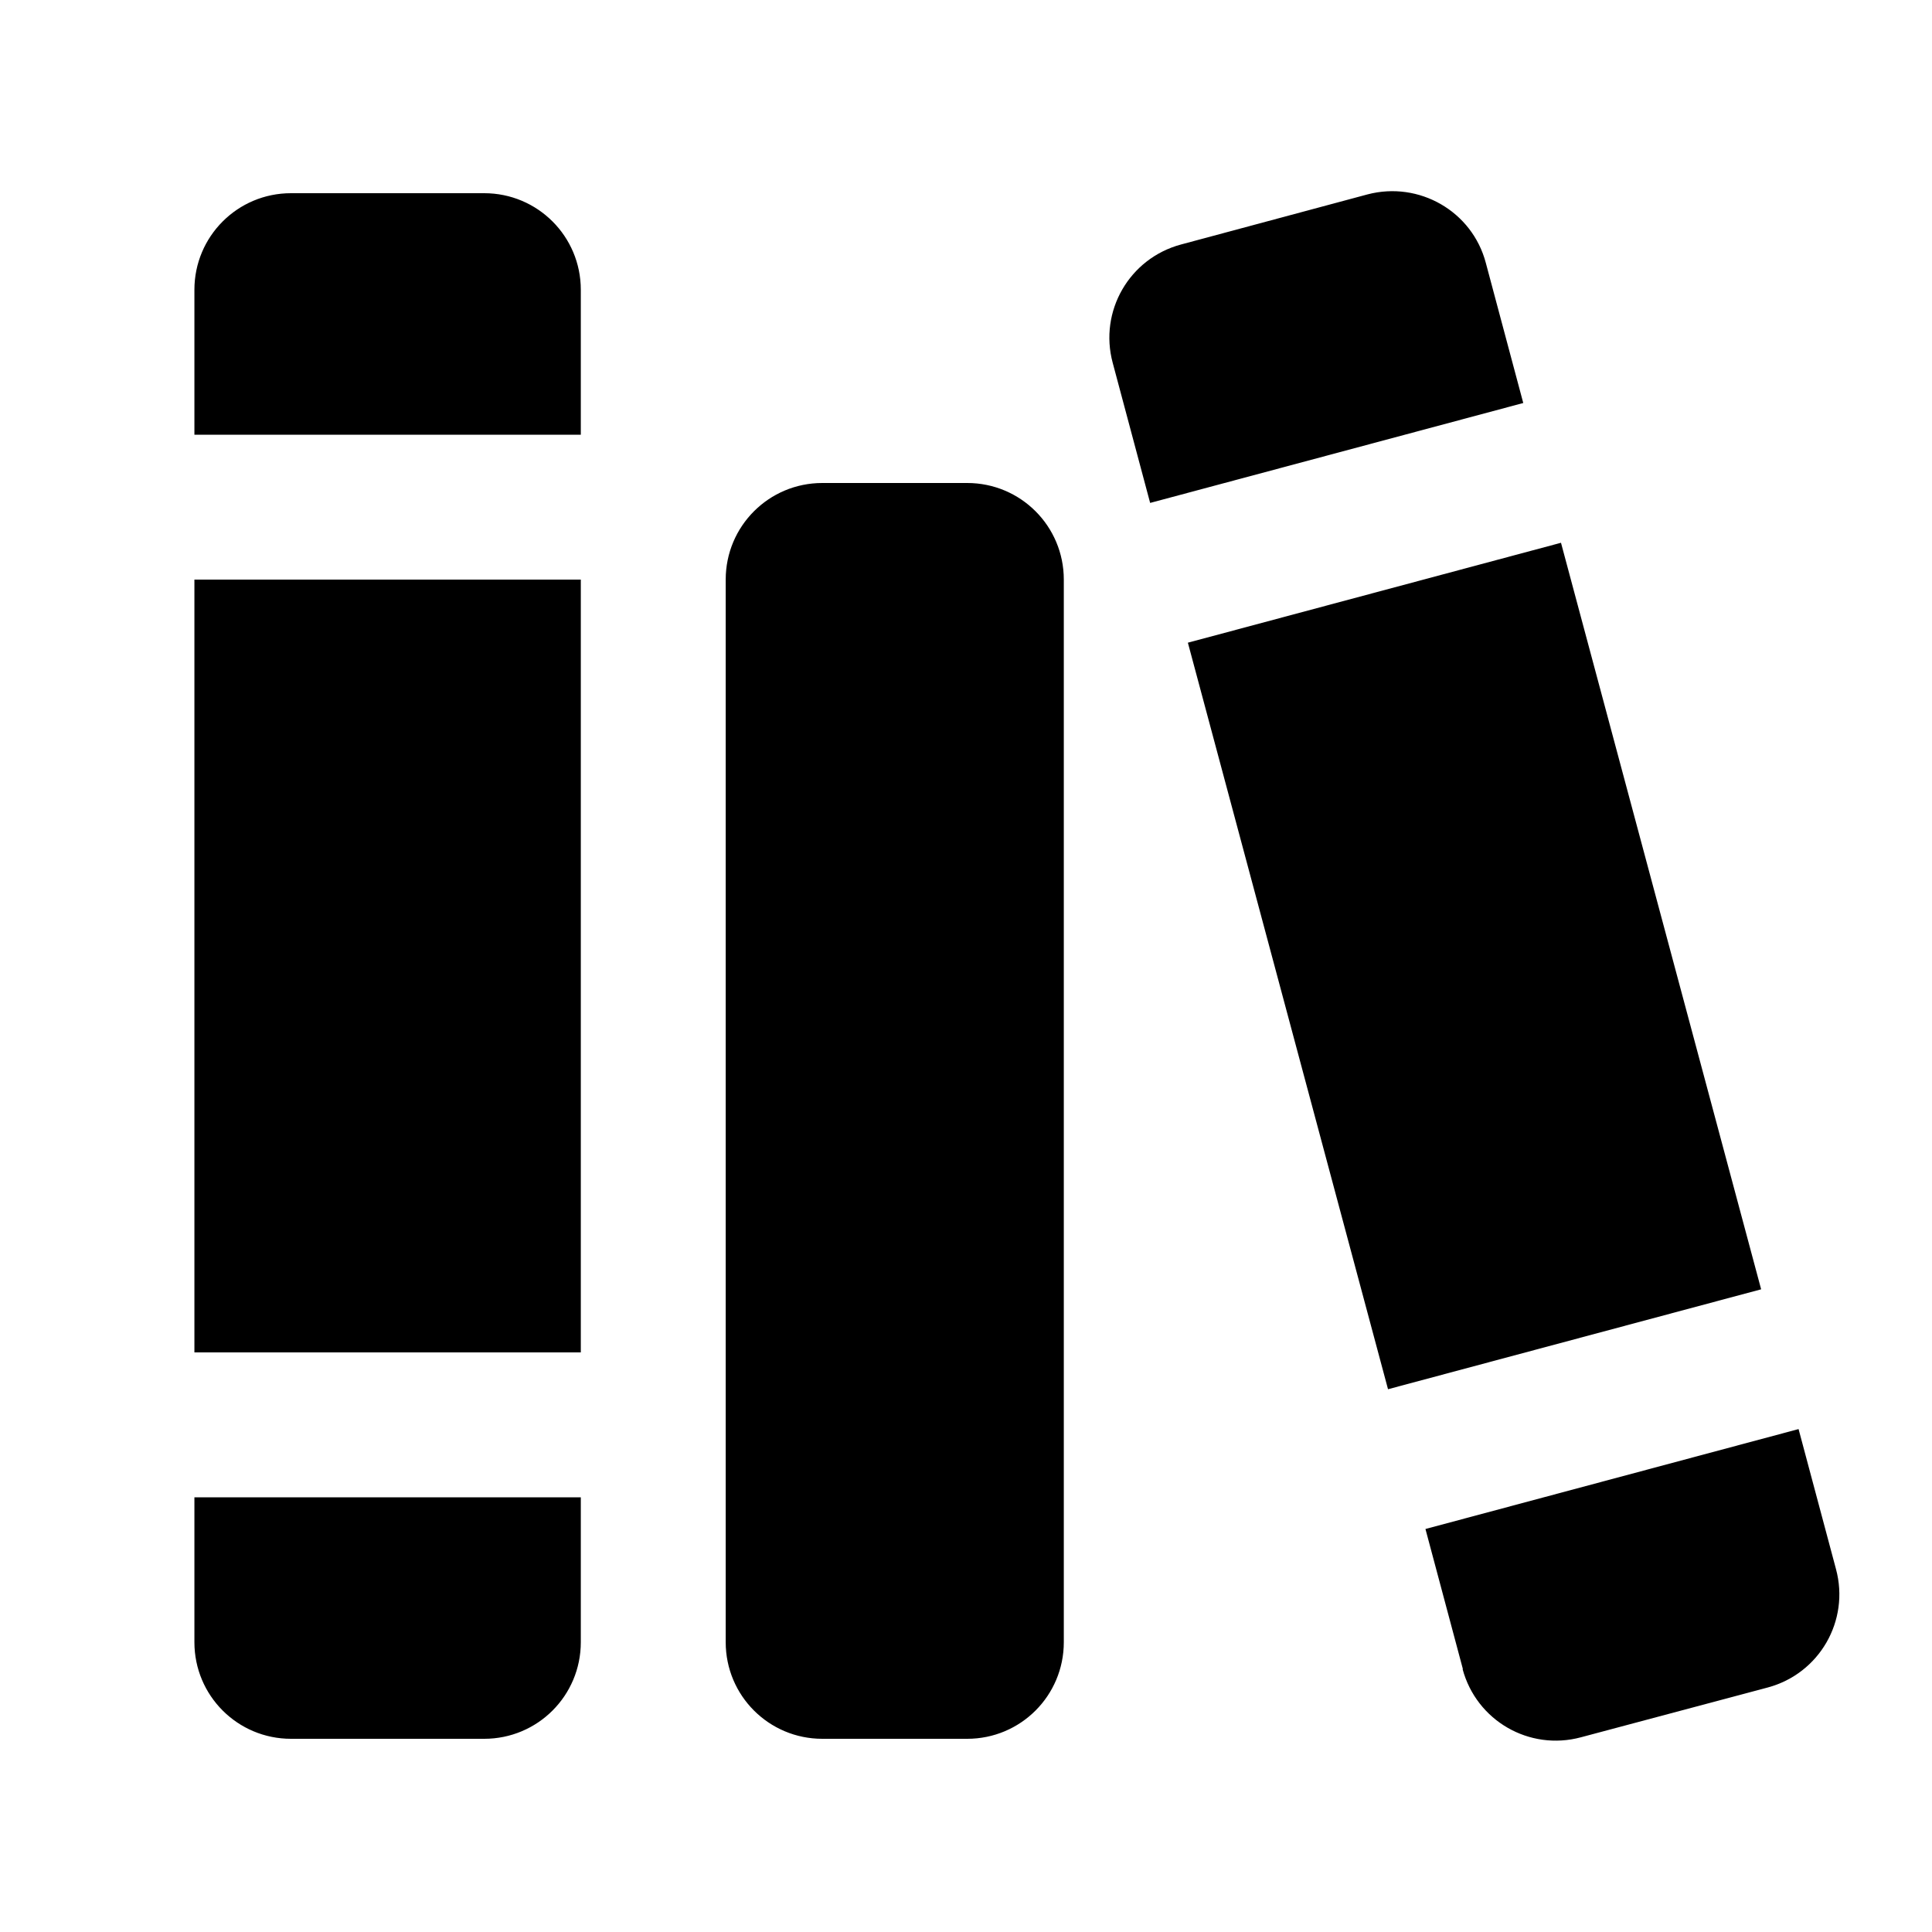
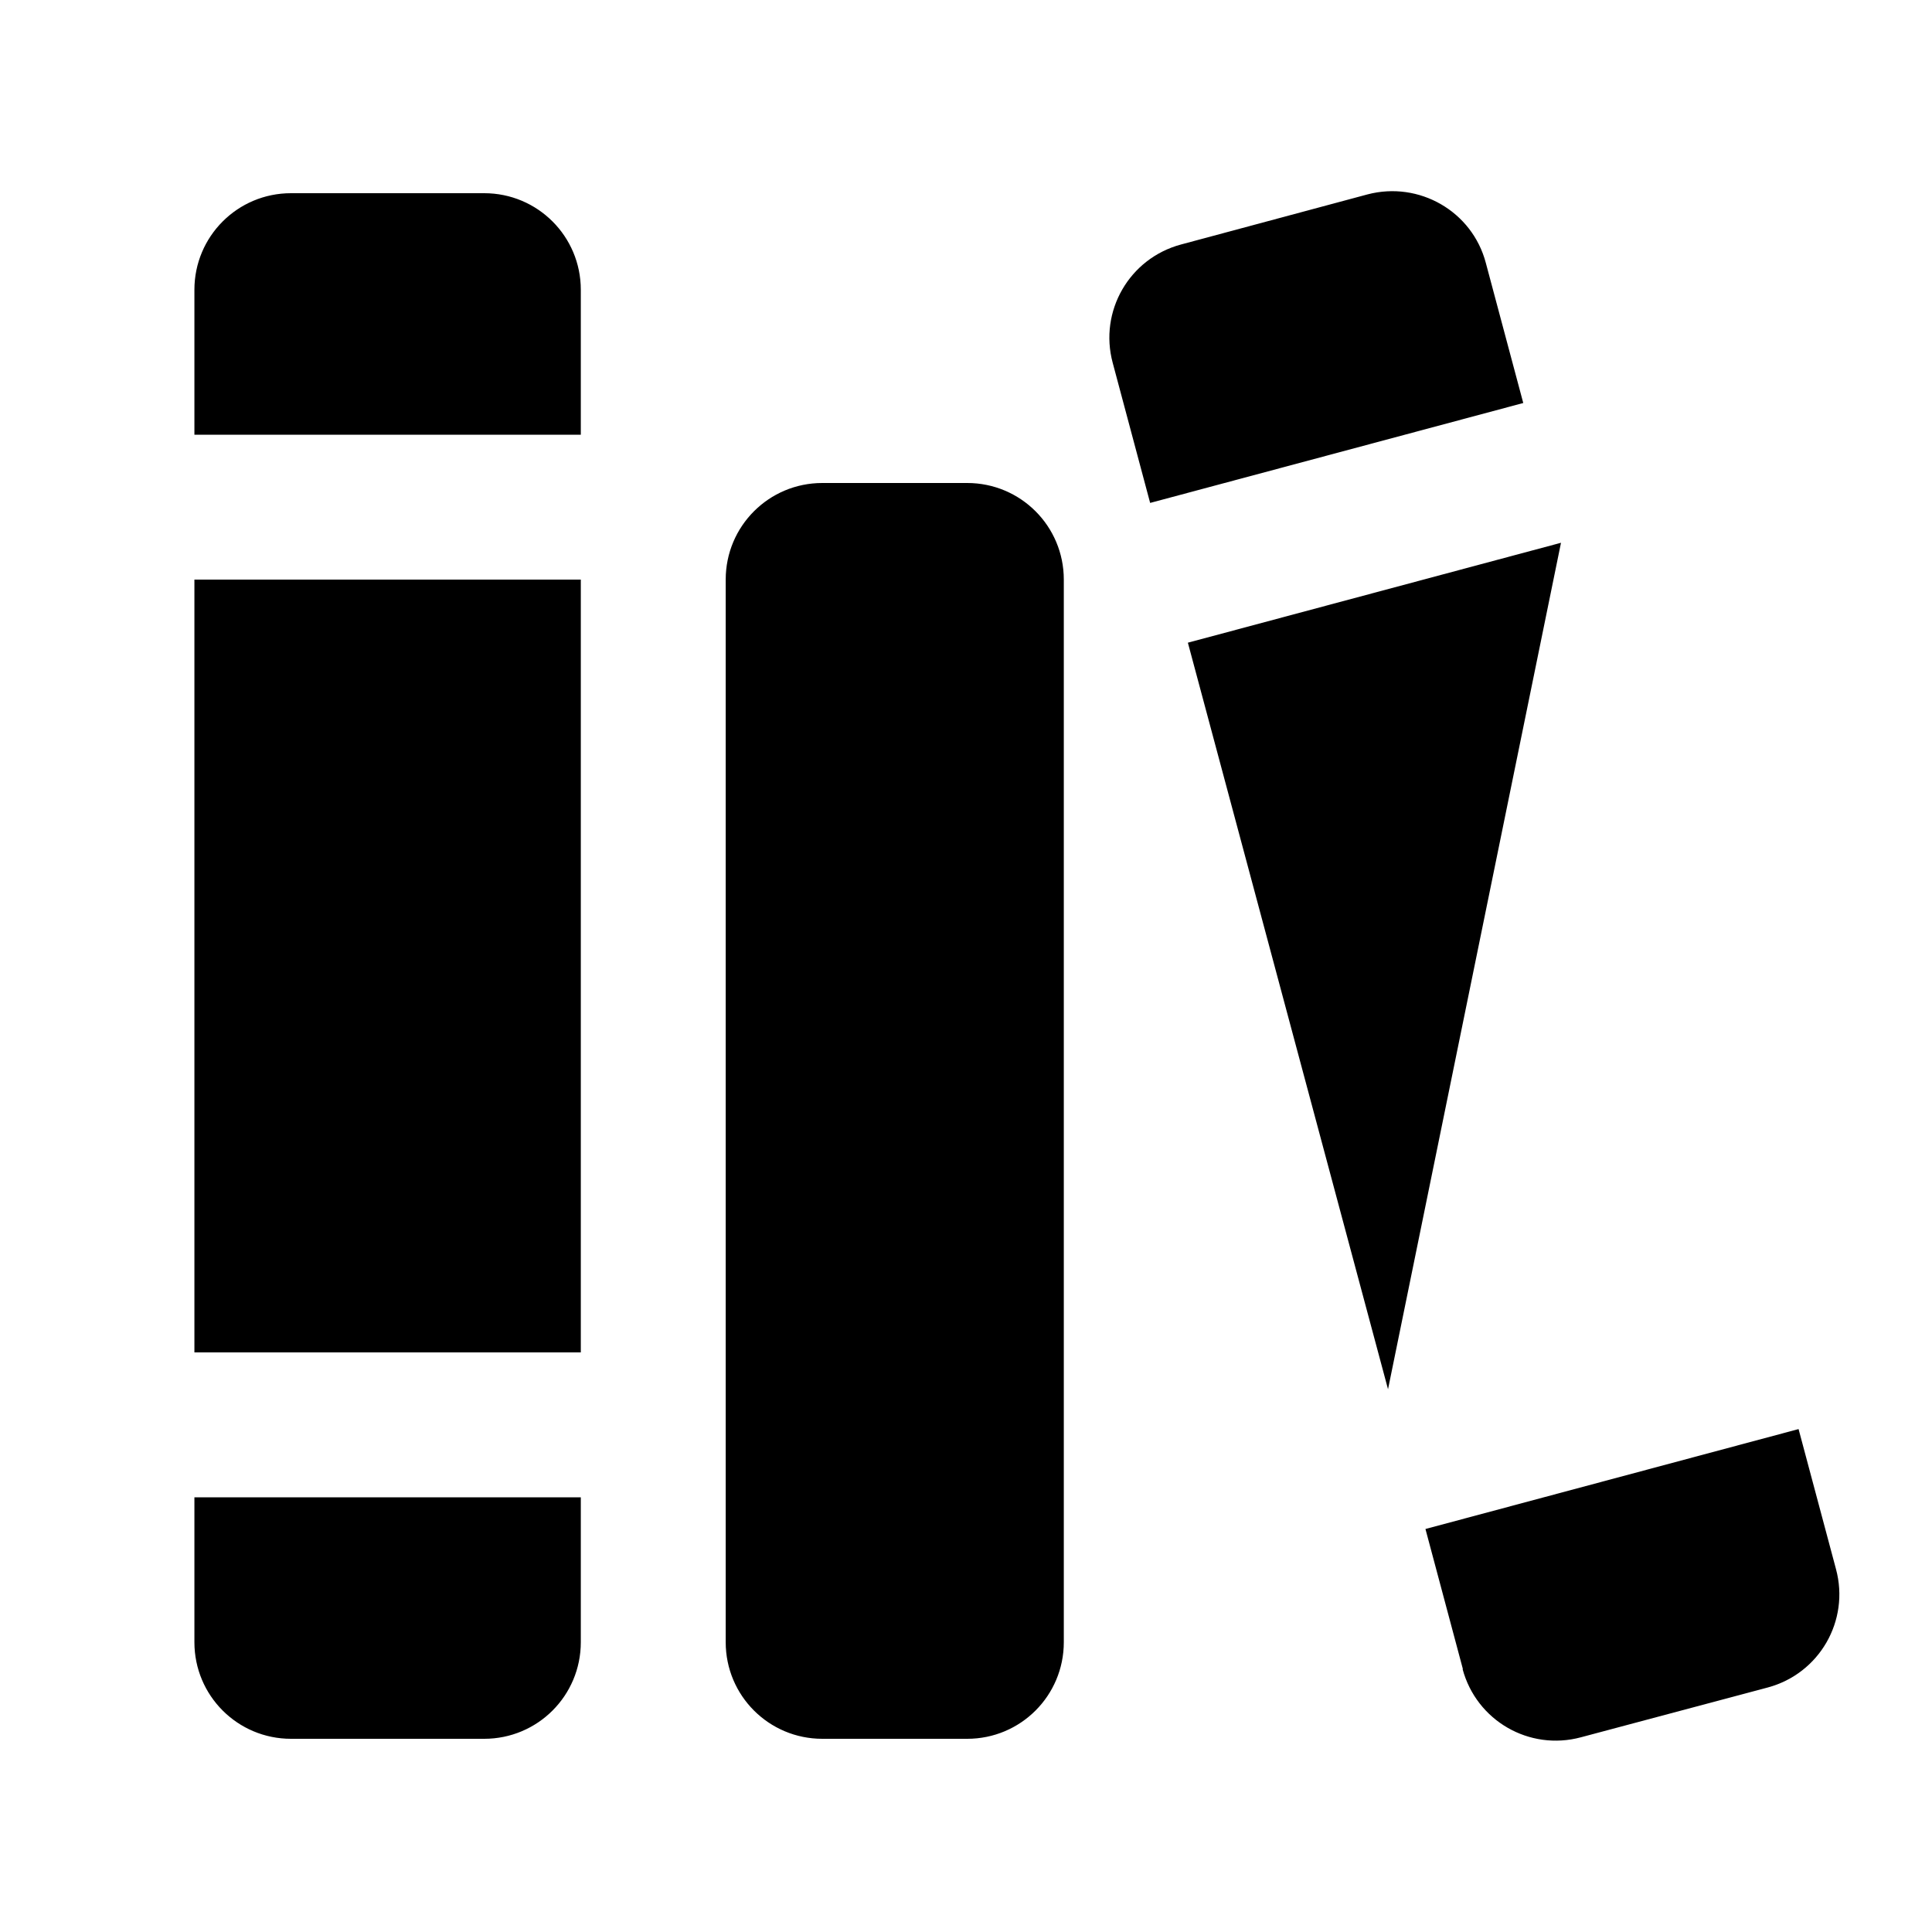
<svg xmlns="http://www.w3.org/2000/svg" viewBox="0 0 640 640">
-   <path d="M391.2 81C374.1 85.6 364 103.1 368.6 120.2L381 166.6L504.6 133.5L492.2 87.1C487.7 70 470.1 59.9 453 64.4L391.2 81zM517.1 179.8L393.5 212.9L459.8 460.2L583.4 427.1L517.1 179.8zM484.5 552.9C489.1 570 506.6 580.1 523.7 575.5L585.6 559C602.7 554.4 612.8 536.9 608.2 519.8L595.8 473.4L472.2 506.5L484.6 552.9zM64.4 96L64.4 144L192.4 144L192.4 96C192.4 78.3 178.1 64 160.4 64L96.4 64C78.7 64 64.4 78.3 64.4 96zM64.4 192L64.4 448L192.4 448L192.4 192L64.4 192zM64.4 496L64.4 544C64.4 561.7 78.7 576 96.4 576L160.4 576C178.1 576 192.4 561.7 192.4 544L192.4 496L64.4 496zM240.4 192L240.4 544C240.4 561.7 254.7 576 272.4 576L320.4 576C338.1 576 352.4 561.7 352.4 544L352.4 192C352.4 174.3 338.1 160 320.4 160L272.4 160C254.7 160 240.4 174.3 240.4 192z" />
+   <path d="M391.2 81C374.1 85.6 364 103.1 368.6 120.2L381 166.6L504.6 133.5L492.2 87.1C487.7 70 470.1 59.9 453 64.4L391.2 81zM517.1 179.8L393.5 212.9L459.8 460.2L517.1 179.8zM484.5 552.9C489.1 570 506.6 580.1 523.7 575.5L585.6 559C602.7 554.4 612.8 536.9 608.2 519.8L595.8 473.4L472.2 506.5L484.6 552.9zM64.4 96L64.4 144L192.4 144L192.4 96C192.4 78.3 178.1 64 160.4 64L96.4 64C78.7 64 64.4 78.3 64.4 96zM64.4 192L64.4 448L192.4 448L192.4 192L64.4 192zM64.4 496L64.4 544C64.4 561.7 78.7 576 96.4 576L160.4 576C178.1 576 192.4 561.7 192.4 544L192.4 496L64.4 496zM240.4 192L240.4 544C240.4 561.7 254.7 576 272.4 576L320.4 576C338.1 576 352.4 561.7 352.4 544L352.4 192C352.4 174.3 338.1 160 320.4 160L272.4 160C254.7 160 240.4 174.3 240.4 192z" />
</svg>